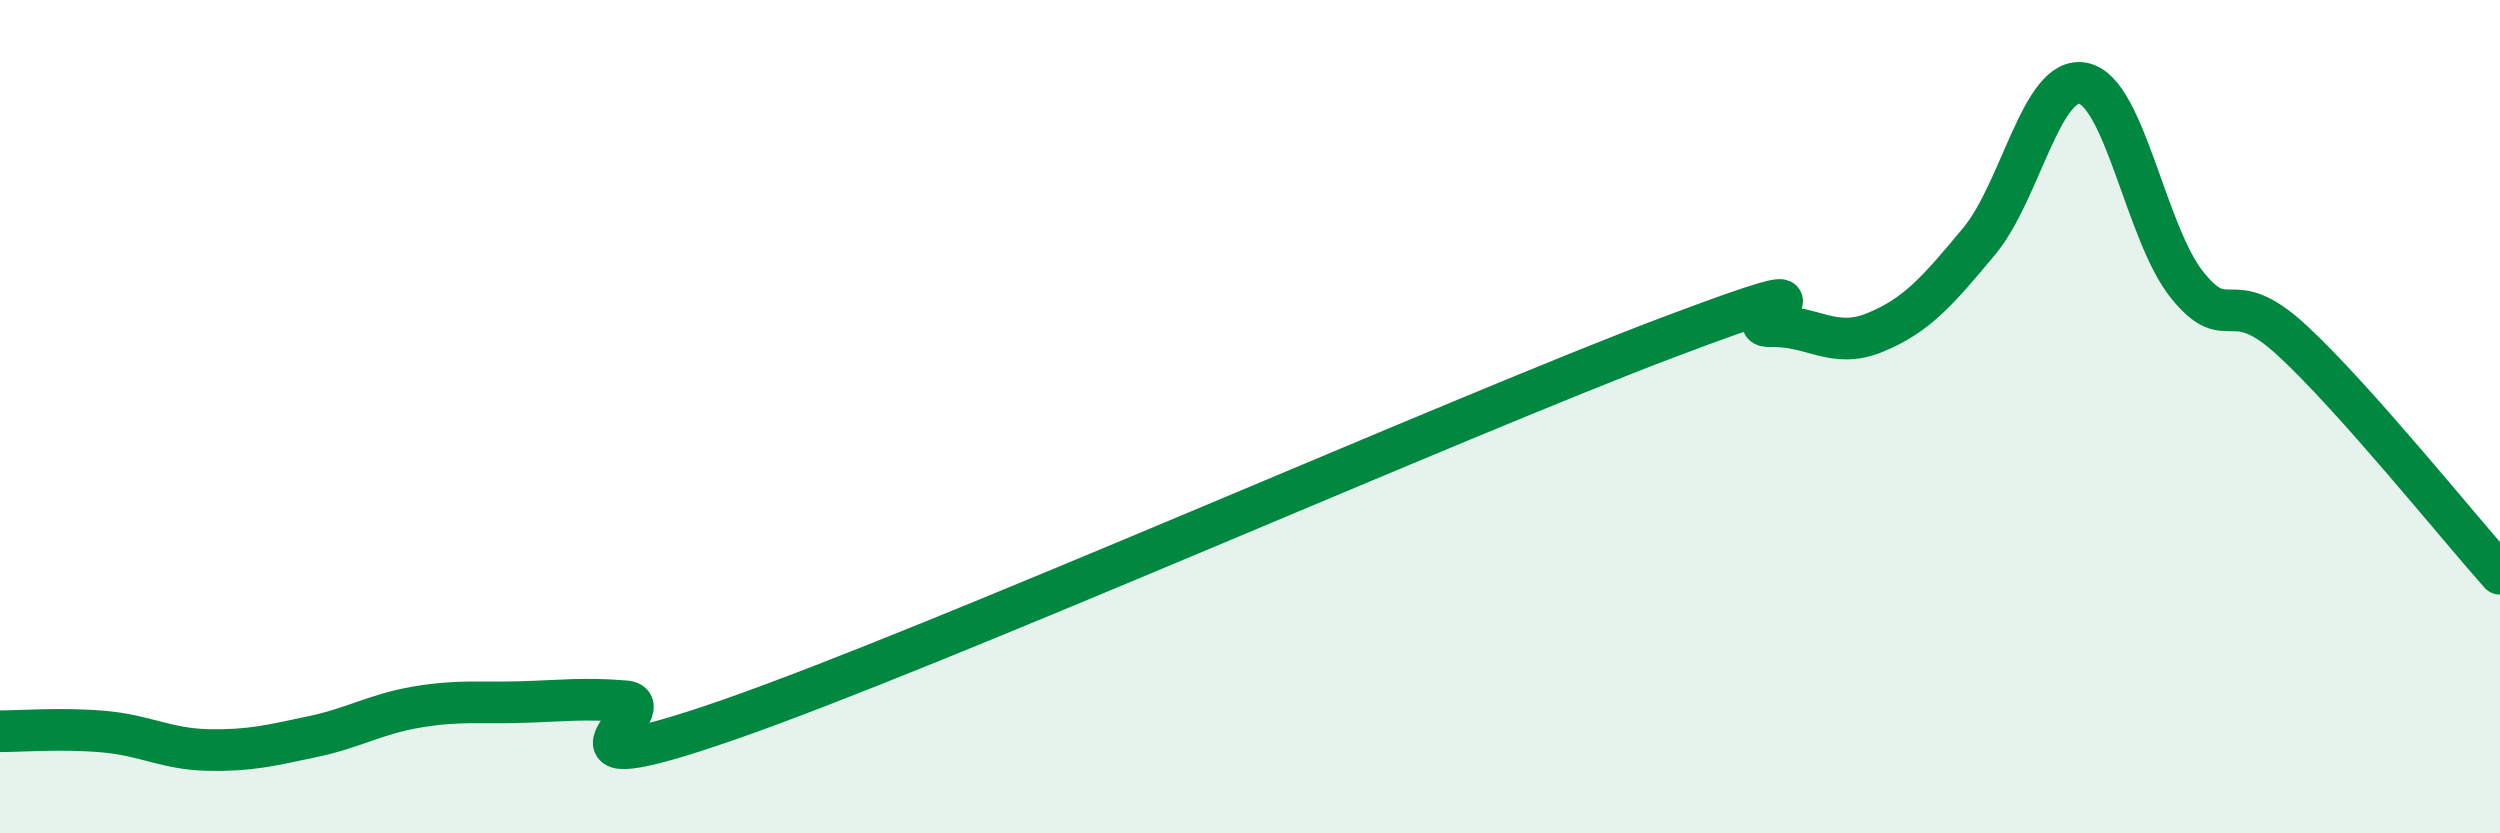
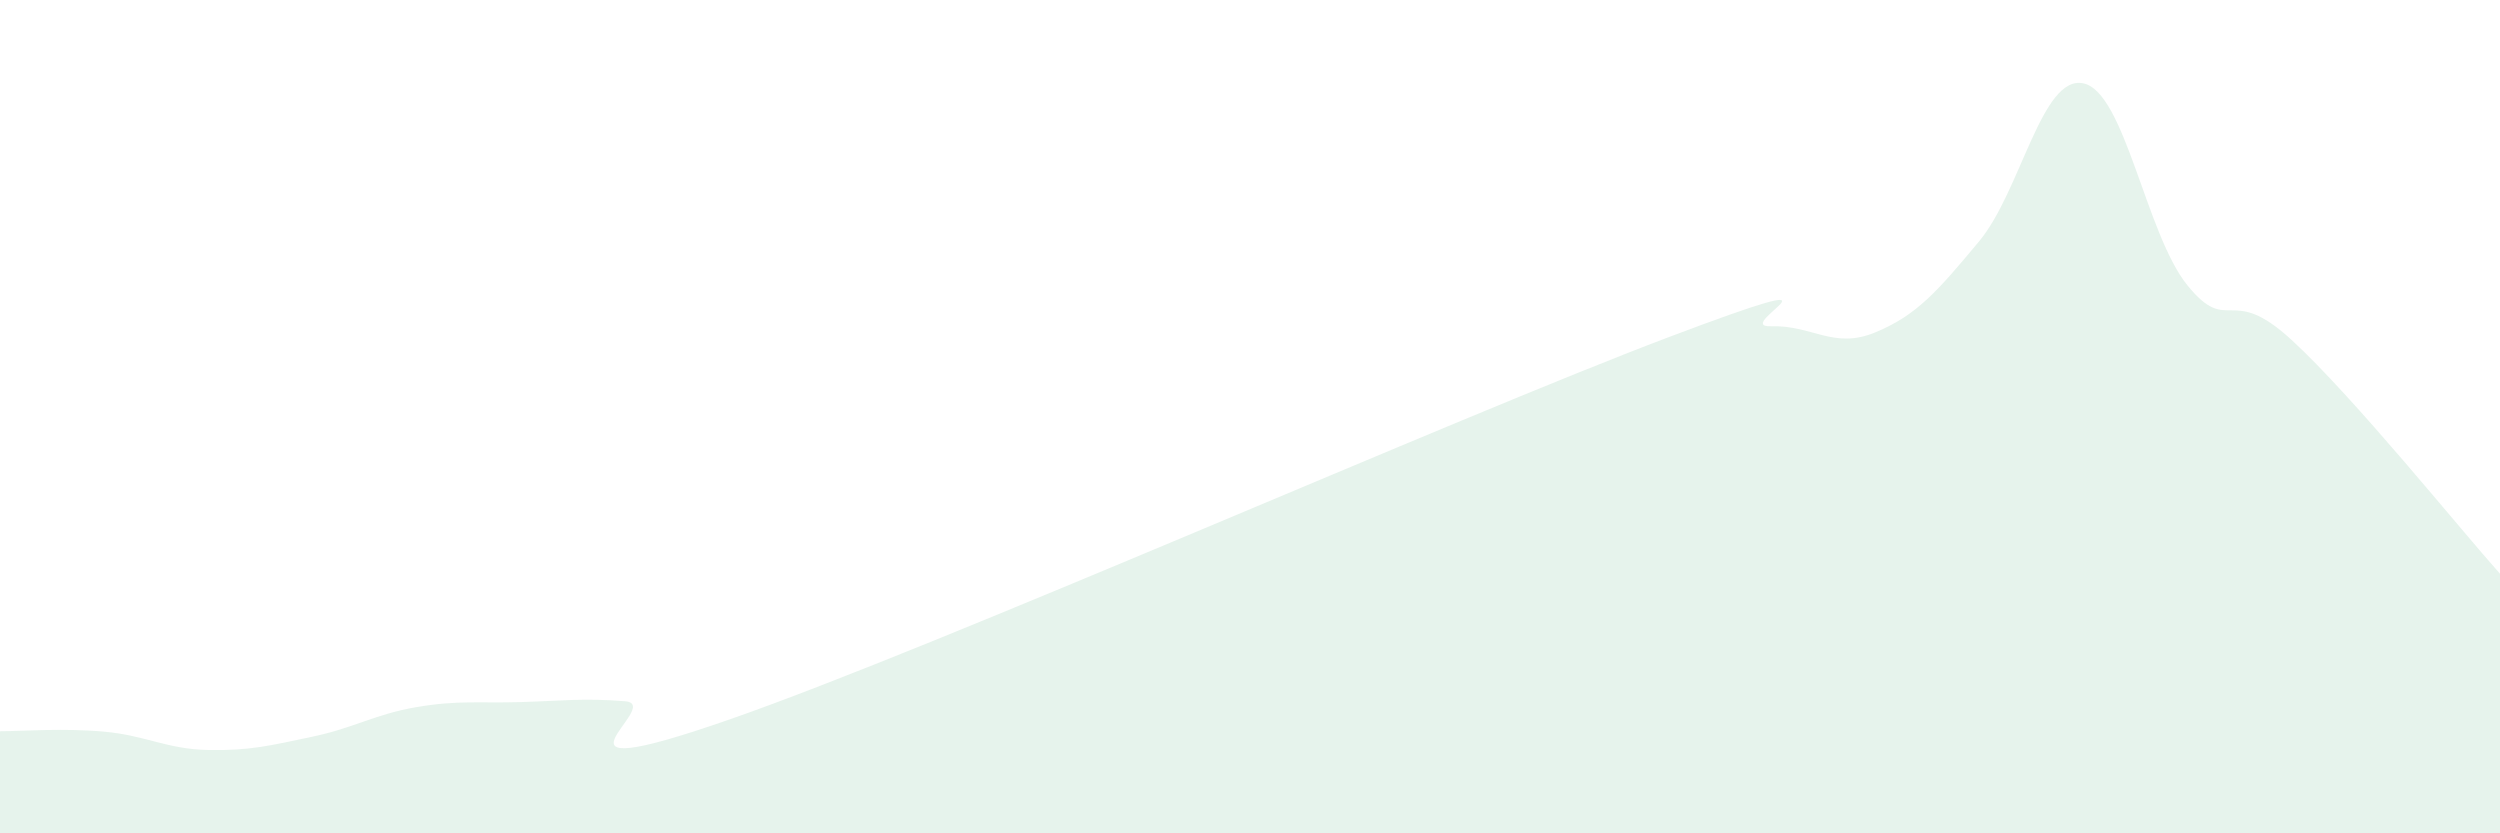
<svg xmlns="http://www.w3.org/2000/svg" width="60" height="20" viewBox="0 0 60 20">
  <path d="M 0,17.55 C 0.5,17.55 1.5,17.47 2.5,17.56 C 3.5,17.65 4,17.98 5,18 C 6,18.02 6.5,17.89 7.5,17.68 C 8.5,17.47 9,17.14 10,16.97 C 11,16.8 11.5,16.88 12.5,16.85 C 13.5,16.82 14,16.75 15,16.83 C 16,16.91 12.5,19.01 17.5,17.27 C 22.5,15.53 35,10 40,8.11 C 45,6.22 41.5,7.86 42.5,7.83 C 43.5,7.8 44,8.39 45,7.98 C 46,7.57 46.5,6.99 47.5,5.79 C 48.5,4.59 49,1.79 50,2 C 51,2.21 51.5,5.62 52.5,6.85 C 53.5,8.08 53.5,6.78 55,8.16 C 56.5,9.54 59,12.65 60,13.77L60 20L0 20Z" fill="#008740" opacity="0.1" stroke-linecap="round" stroke-linejoin="round" />
-   <path d="M 0,17.55 C 0.5,17.55 1.5,17.47 2.5,17.56 C 3.5,17.65 4,17.98 5,18 C 6,18.02 6.5,17.89 7.5,17.68 C 8.5,17.47 9,17.14 10,16.97 C 11,16.8 11.5,16.88 12.5,16.85 C 13.5,16.82 14,16.75 15,16.83 C 16,16.91 12.5,19.01 17.5,17.27 C 22.5,15.53 35,10 40,8.11 C 45,6.22 41.5,7.86 42.5,7.83 C 43.5,7.8 44,8.39 45,7.98 C 46,7.57 46.5,6.99 47.5,5.79 C 48.5,4.59 49,1.79 50,2 C 51,2.21 51.5,5.62 52.5,6.85 C 53.5,8.08 53.5,6.78 55,8.16 C 56.5,9.54 59,12.65 60,13.77" stroke="#008740" stroke-width="1" fill="none" stroke-linecap="round" stroke-linejoin="round" />
</svg>